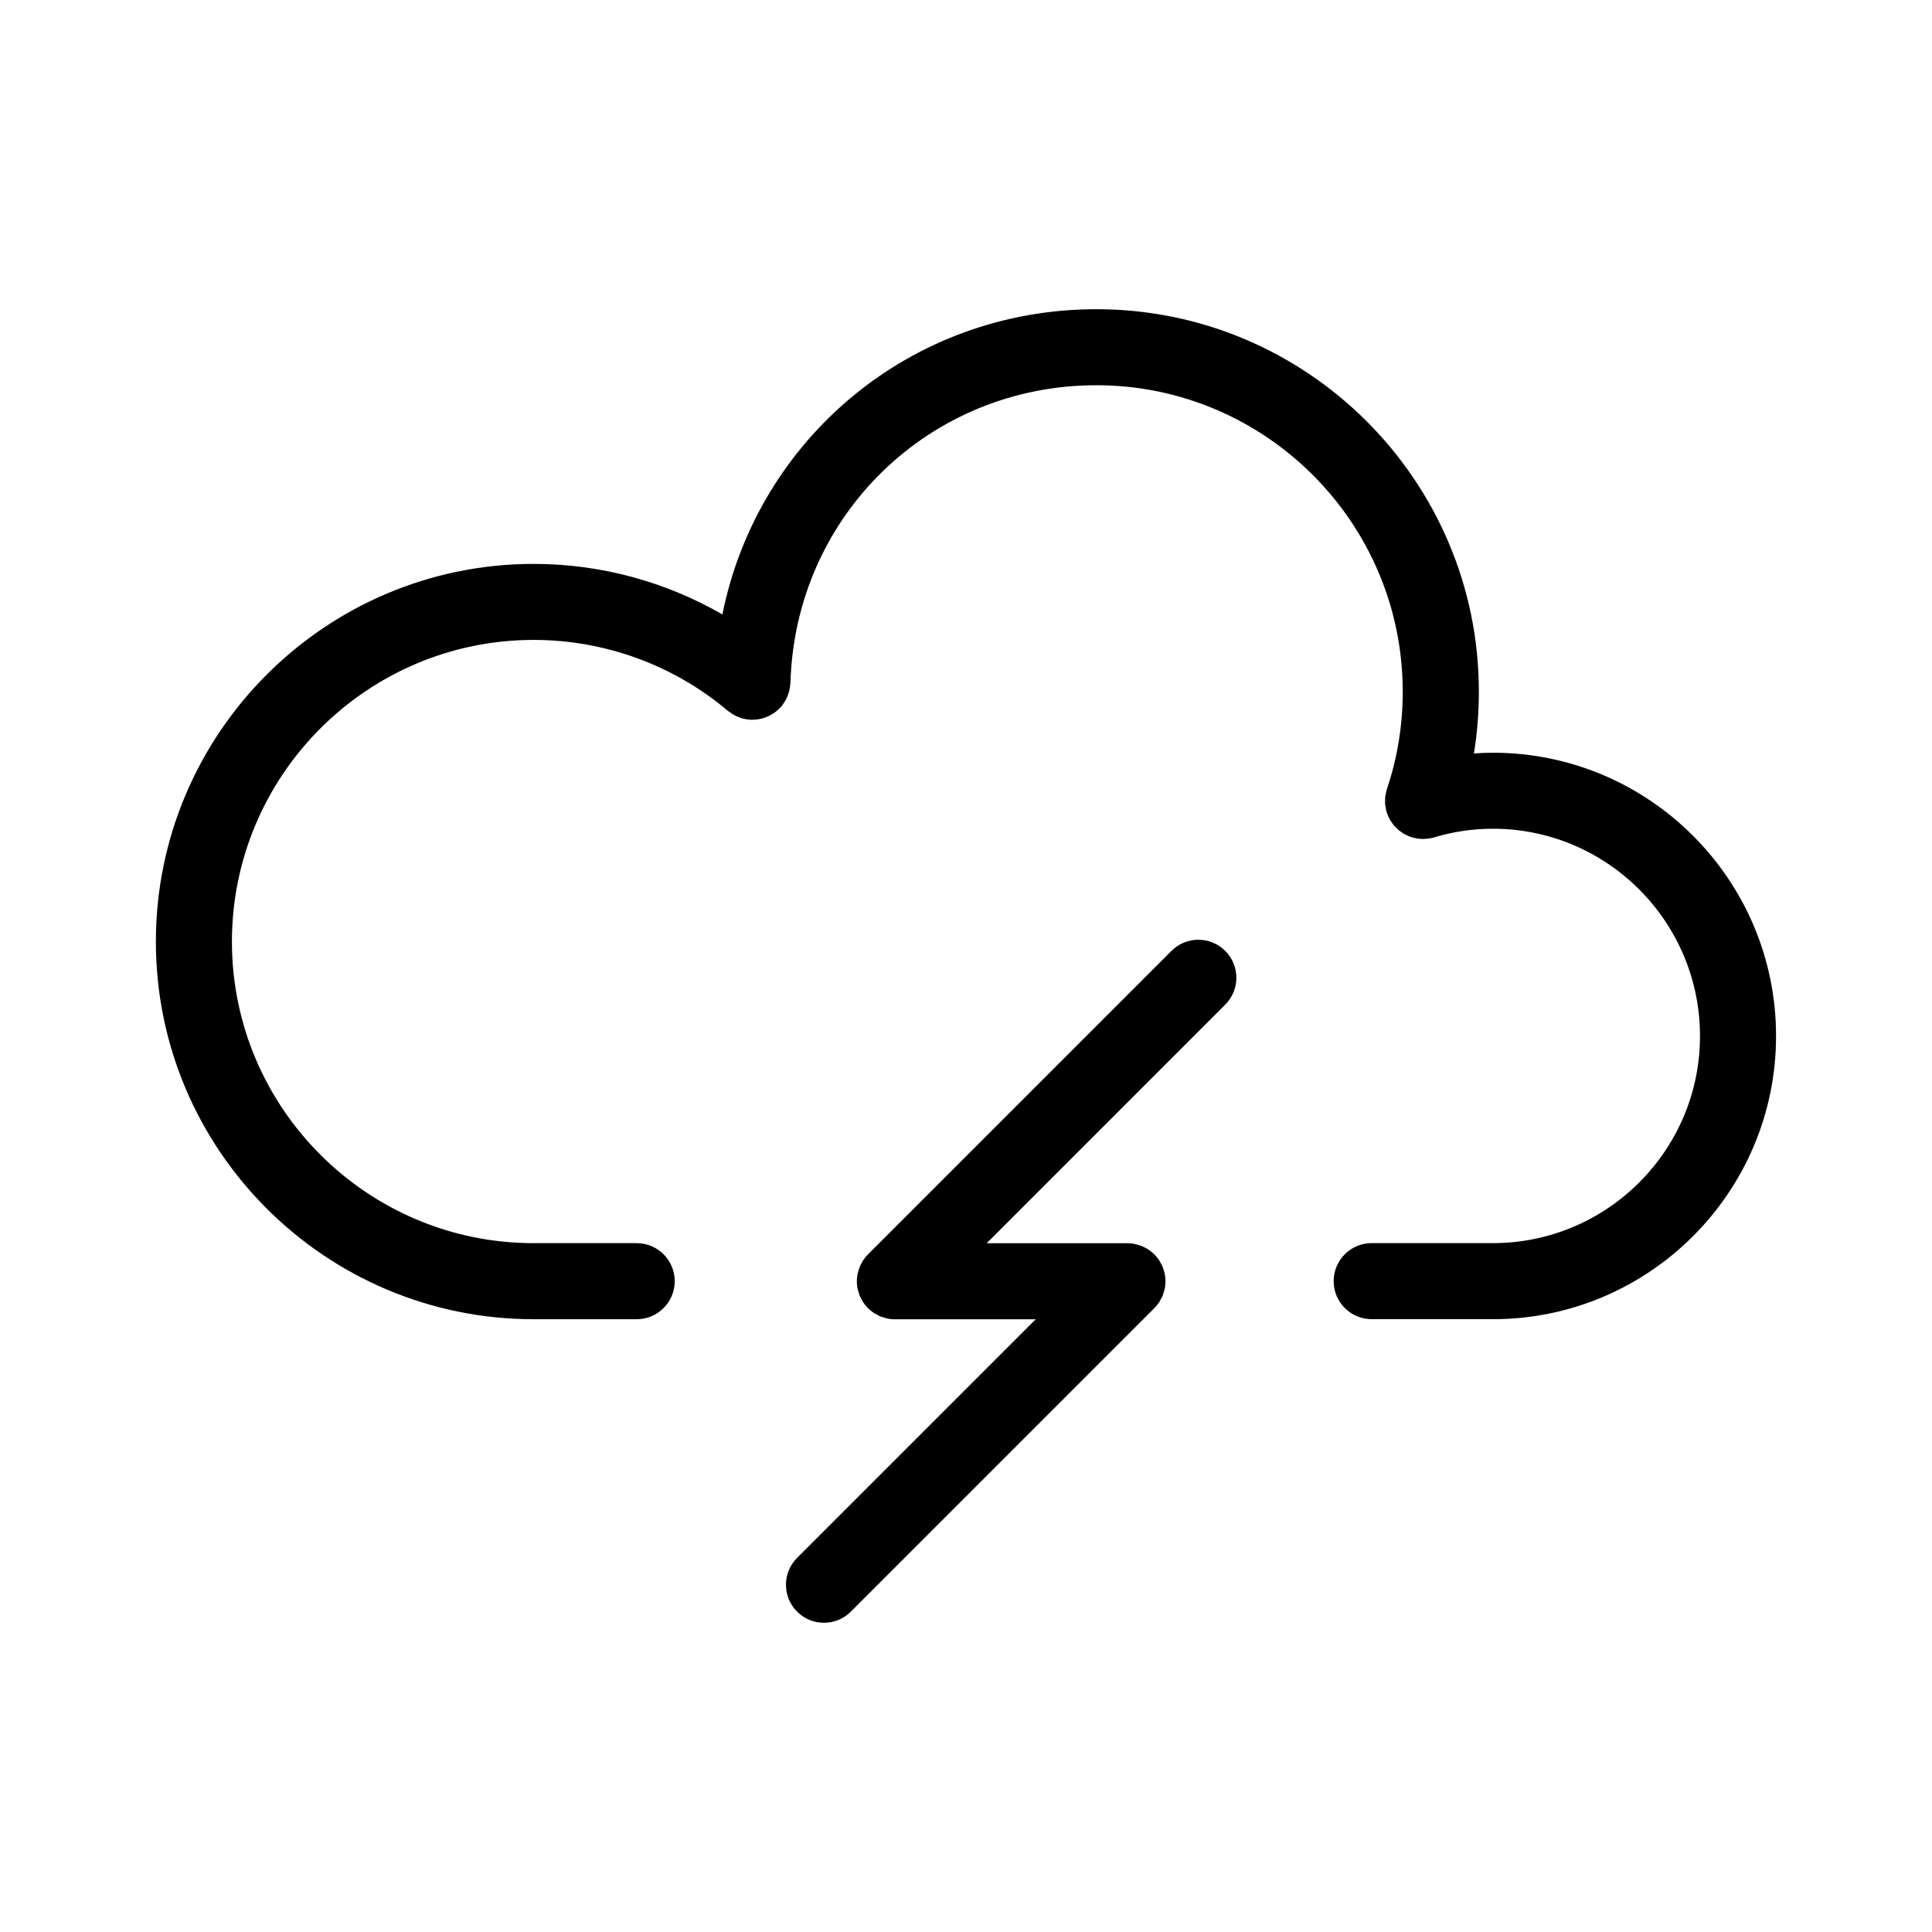
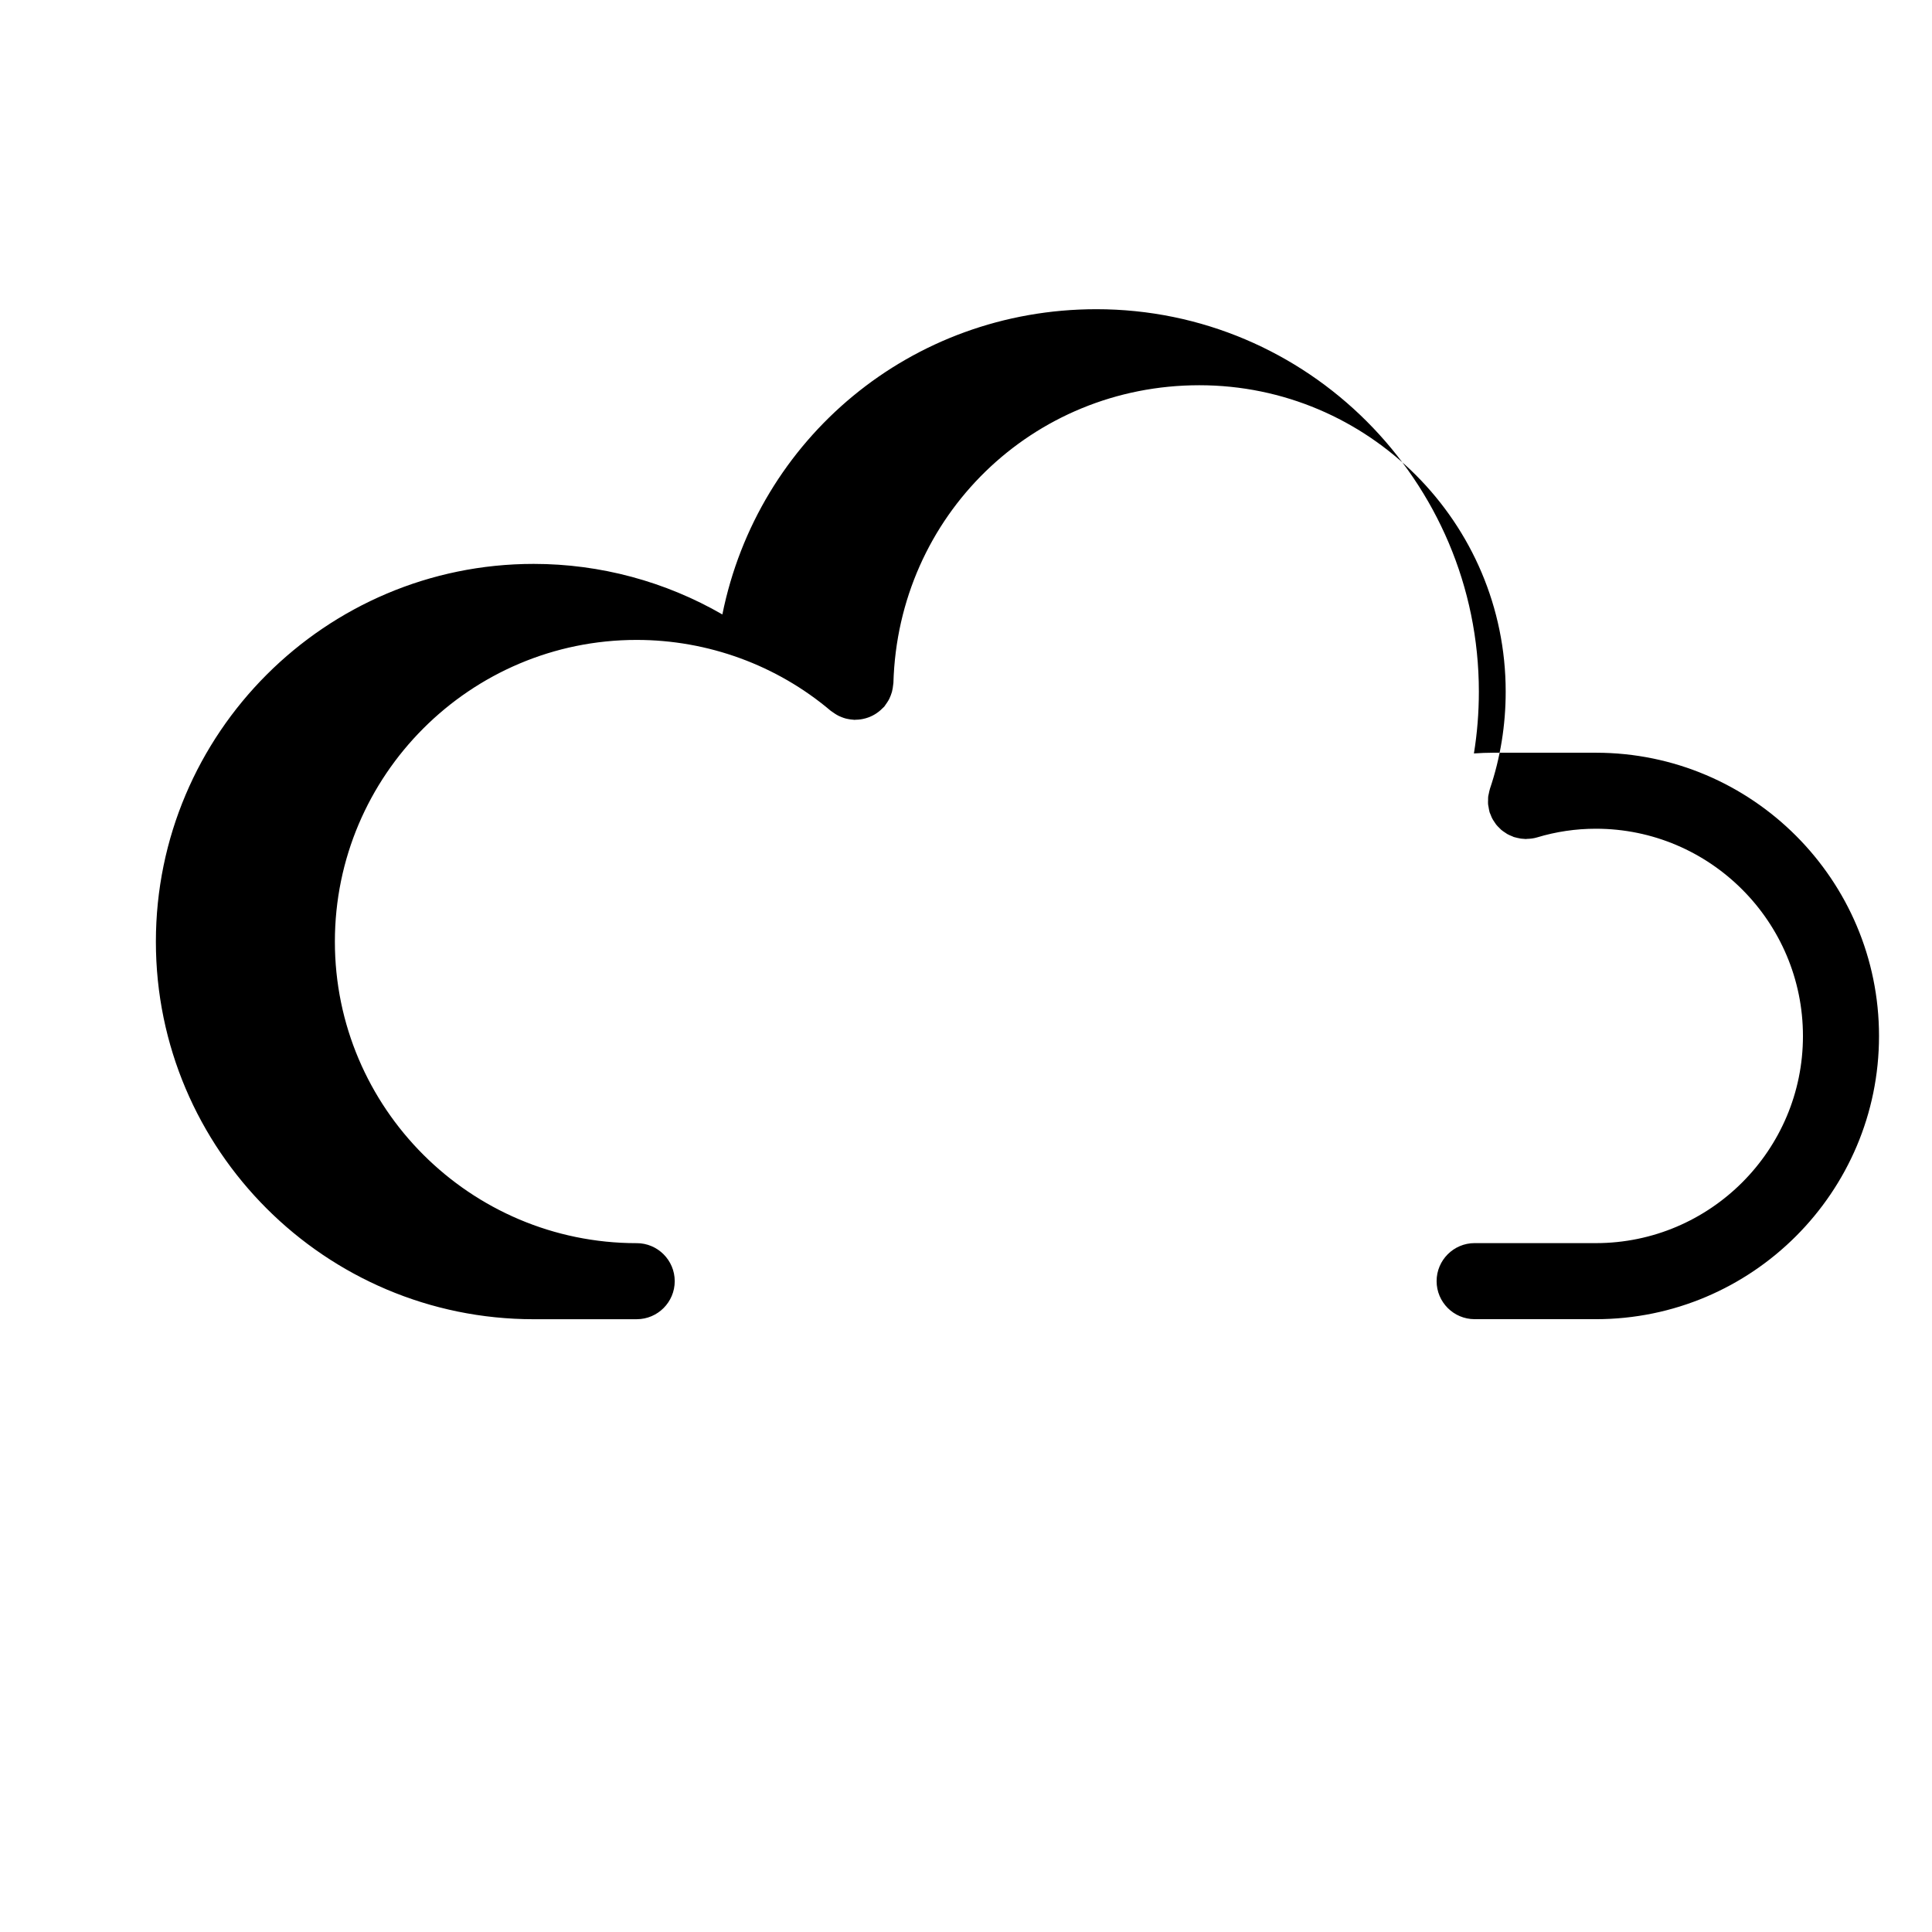
<svg xmlns="http://www.w3.org/2000/svg" fill="#000000" width="800px" height="800px" version="1.1" viewBox="144 144 512 512">
  <g>
-     <path d="m539.66 343.48c-1.688 0-3.371 0.07-5.055 0.188 0.871-5.367 1.309-10.836 1.309-16.375 0-55.883-45.465-101.35-101.35-101.35-49.188 0-89.75 34.359-99.129 80.891-15.086-8.711-32.336-13.395-50.004-13.395-55.207 0-100.12 44.914-100.12 100.12 0 55.172 44.914 100.05 100.12 100.05 0.016 0 0.031-0.004 0.051-0.004h27.25c5.562 0 10.078-4.516 10.078-10.078s-4.516-10.078-10.078-10.078h-27.285c-0.016 0-0.023 0.004-0.035 0.004-44.082-0.012-79.949-35.852-79.949-79.898 0-44.094 35.875-79.969 79.969-79.969 18.871 0 37.152 6.68 51.465 18.809 0.137 0.117 0.289 0.188 0.43 0.293 0.207 0.156 0.418 0.297 0.637 0.438 0.344 0.223 0.684 0.434 1.047 0.605 0.215 0.105 0.441 0.195 0.672 0.289 0.387 0.156 0.777 0.297 1.176 0.402 0.23 0.059 0.465 0.102 0.699 0.145 0.422 0.082 0.84 0.141 1.266 0.16 0.109 0.004 0.211 0.039 0.316 0.039 0.141 0.004 0.273-0.031 0.406-0.031 0.434-0.004 0.863-0.035 1.289-0.102 0.215-0.031 0.43-0.07 0.641-0.117 0.449-0.098 0.883-0.215 1.309-0.371 0.172-0.059 0.344-0.125 0.508-0.195 0.438-0.18 0.855-0.398 1.27-0.645 0.145-0.09 0.293-0.18 0.434-0.277 0.383-0.258 0.746-0.539 1.094-0.848 0.16-0.145 0.316-0.297 0.469-0.453 0.172-0.176 0.367-0.316 0.527-0.508 0.117-0.137 0.188-0.289 0.293-0.43 0.172-0.215 0.316-0.449 0.469-0.68 0.203-0.312 0.395-0.621 0.555-0.945 0.141-0.281 0.25-0.574 0.367-0.867 0.117-0.309 0.23-0.613 0.316-0.926 0.09-0.328 0.152-0.664 0.211-1.008 0.051-0.309 0.098-0.613 0.121-0.926 0.012-0.156 0.055-0.301 0.059-0.457 1.234-44.234 36.844-78.887 81.066-78.887 44.773 0 81.195 36.426 81.195 81.199 0 8.906-1.406 17.574-4.18 25.762-0.016 0.051-0.02 0.102-0.035 0.145-0.109 0.344-0.172 0.707-0.246 1.062-0.059 0.293-0.145 0.59-0.18 0.883-0.035 0.297-0.016 0.605-0.023 0.906-0.012 0.359-0.035 0.715-0.004 1.066 0.02 0.258 0.09 0.516 0.133 0.766 0.066 0.398 0.121 0.801 0.23 1.184 0.016 0.047 0.016 0.09 0.023 0.137 0.074 0.258 0.207 0.48 0.301 0.727 0.125 0.316 0.238 0.645 0.395 0.945 0.176 0.348 0.395 0.66 0.605 0.977 0.145 0.215 0.277 0.441 0.438 0.645 0.25 0.324 0.539 0.605 0.828 0.891 0.172 0.172 0.332 0.352 0.523 0.516 0.316 0.277 0.664 0.504 1.02 0.734 0.195 0.133 0.379 0.273 0.578 0.387 0.422 0.238 0.867 0.422 1.32 0.598 0.141 0.055 0.262 0.137 0.406 0.188 0.031 0.012 0.059 0.016 0.09 0.023 0.262 0.086 0.535 0.137 0.801 0.203 0.328 0.082 0.656 0.156 0.984 0.203 0.262 0.035 0.527 0.051 0.797 0.066 0.188 0.012 0.379 0.047 0.57 0.047 0.086 0 0.168-0.035 0.25-0.039 0.887-0.02 1.773-0.117 2.664-0.383 5.055-1.531 10.309-2.309 15.613-2.309 30.258 0 54.879 24.652 54.879 54.945 0 30.242-24.598 54.855-54.836 54.875-0.012 0-0.02-0.004-0.023-0.004h-32.148c-5.562 0-10.078 4.516-10.078 10.078s4.516 10.078 10.078 10.078h32.082c0.016 0 0.031 0.004 0.051 0.004 41.371 0 75.031-33.66 75.031-75.031 0.012-41.395-33.645-75.086-75.016-75.086z" />
-     <path d="m454.45 395.99-80.422 80.43c-0.473 0.469-0.891 0.988-1.266 1.547-0.16 0.238-0.266 0.5-0.406 0.746-0.18 0.328-0.379 0.641-0.52 0.988-0.137 0.328-0.211 0.672-0.312 1.008-0.086 0.293-0.195 0.57-0.258 0.871-0.258 1.301-0.258 2.644 0 3.945 0.059 0.301 0.172 0.578 0.258 0.871 0.102 0.336 0.176 0.68 0.312 1.008 0.141 0.348 0.336 0.66 0.52 0.988 0.137 0.246 0.246 0.508 0.406 0.746 0.742 1.109 1.688 2.055 2.797 2.797 0.242 0.16 0.5 0.266 0.746 0.406 0.328 0.18 0.641 0.379 0.988 0.52 0.328 0.137 0.672 0.211 1.008 0.312 0.293 0.086 0.57 0.195 0.871 0.258 0.648 0.133 1.309 0.195 1.977 0.195h37.316l-63.227 63.227c-3.934 3.934-3.934 10.312 0 14.246 1.969 1.969 4.543 2.953 7.125 2.953 2.578 0 5.16-0.984 7.125-2.953l80.422-80.422c0.473-0.469 0.891-0.988 1.266-1.547 0.16-0.238 0.266-0.5 0.406-0.746 0.18-0.328 0.379-0.641 0.52-0.988 0.137-0.328 0.211-0.672 0.312-1.008 0.086-0.293 0.195-0.57 0.258-0.871 0.258-1.301 0.258-2.644 0-3.945-0.059-0.301-0.172-0.578-0.258-0.871-0.102-0.336-0.176-0.68-0.312-1.008-0.141-0.348-0.336-0.66-0.52-0.988-0.137-0.246-0.246-0.508-0.406-0.746-0.742-1.109-1.688-2.055-2.797-2.797-0.238-0.16-0.5-0.266-0.746-0.406-0.328-0.18-0.641-0.379-0.988-0.52-0.328-0.137-0.672-0.211-1.008-0.312-0.293-0.086-0.57-0.195-0.871-0.258-0.648-0.133-1.309-0.195-1.977-0.195h-37.316l63.227-63.234c3.934-3.934 3.934-10.312 0-14.246-3.941-3.934-10.312-3.934-14.25 0z" />
+     <path d="m539.66 343.48c-1.688 0-3.371 0.07-5.055 0.188 0.871-5.367 1.309-10.836 1.309-16.375 0-55.883-45.465-101.35-101.35-101.35-49.188 0-89.75 34.359-99.129 80.891-15.086-8.711-32.336-13.395-50.004-13.395-55.207 0-100.12 44.914-100.12 100.12 0 55.172 44.914 100.05 100.12 100.05 0.016 0 0.031-0.004 0.051-0.004h27.25c5.562 0 10.078-4.516 10.078-10.078s-4.516-10.078-10.078-10.078c-0.016 0-0.023 0.004-0.035 0.004-44.082-0.012-79.949-35.852-79.949-79.898 0-44.094 35.875-79.969 79.969-79.969 18.871 0 37.152 6.68 51.465 18.809 0.137 0.117 0.289 0.188 0.43 0.293 0.207 0.156 0.418 0.297 0.637 0.438 0.344 0.223 0.684 0.434 1.047 0.605 0.215 0.105 0.441 0.195 0.672 0.289 0.387 0.156 0.777 0.297 1.176 0.402 0.23 0.059 0.465 0.102 0.699 0.145 0.422 0.082 0.84 0.141 1.266 0.16 0.109 0.004 0.211 0.039 0.316 0.039 0.141 0.004 0.273-0.031 0.406-0.031 0.434-0.004 0.863-0.035 1.289-0.102 0.215-0.031 0.43-0.07 0.641-0.117 0.449-0.098 0.883-0.215 1.309-0.371 0.172-0.059 0.344-0.125 0.508-0.195 0.438-0.18 0.855-0.398 1.27-0.645 0.145-0.09 0.293-0.18 0.434-0.277 0.383-0.258 0.746-0.539 1.094-0.848 0.16-0.145 0.316-0.297 0.469-0.453 0.172-0.176 0.367-0.316 0.527-0.508 0.117-0.137 0.188-0.289 0.293-0.43 0.172-0.215 0.316-0.449 0.469-0.68 0.203-0.312 0.395-0.621 0.555-0.945 0.141-0.281 0.25-0.574 0.367-0.867 0.117-0.309 0.23-0.613 0.316-0.926 0.09-0.328 0.152-0.664 0.211-1.008 0.051-0.309 0.098-0.613 0.121-0.926 0.012-0.156 0.055-0.301 0.059-0.457 1.234-44.234 36.844-78.887 81.066-78.887 44.773 0 81.195 36.426 81.195 81.199 0 8.906-1.406 17.574-4.18 25.762-0.016 0.051-0.02 0.102-0.035 0.145-0.109 0.344-0.172 0.707-0.246 1.062-0.059 0.293-0.145 0.59-0.18 0.883-0.035 0.297-0.016 0.605-0.023 0.906-0.012 0.359-0.035 0.715-0.004 1.066 0.02 0.258 0.09 0.516 0.133 0.766 0.066 0.398 0.121 0.801 0.23 1.184 0.016 0.047 0.016 0.09 0.023 0.137 0.074 0.258 0.207 0.48 0.301 0.727 0.125 0.316 0.238 0.645 0.395 0.945 0.176 0.348 0.395 0.66 0.605 0.977 0.145 0.215 0.277 0.441 0.438 0.645 0.25 0.324 0.539 0.605 0.828 0.891 0.172 0.172 0.332 0.352 0.523 0.516 0.316 0.277 0.664 0.504 1.02 0.734 0.195 0.133 0.379 0.273 0.578 0.387 0.422 0.238 0.867 0.422 1.32 0.598 0.141 0.055 0.262 0.137 0.406 0.188 0.031 0.012 0.059 0.016 0.09 0.023 0.262 0.086 0.535 0.137 0.801 0.203 0.328 0.082 0.656 0.156 0.984 0.203 0.262 0.035 0.527 0.051 0.797 0.066 0.188 0.012 0.379 0.047 0.57 0.047 0.086 0 0.168-0.035 0.25-0.039 0.887-0.02 1.773-0.117 2.664-0.383 5.055-1.531 10.309-2.309 15.613-2.309 30.258 0 54.879 24.652 54.879 54.945 0 30.242-24.598 54.855-54.836 54.875-0.012 0-0.02-0.004-0.023-0.004h-32.148c-5.562 0-10.078 4.516-10.078 10.078s4.516 10.078 10.078 10.078h32.082c0.016 0 0.031 0.004 0.051 0.004 41.371 0 75.031-33.66 75.031-75.031 0.012-41.395-33.645-75.086-75.016-75.086z" />
  </g>
</svg>